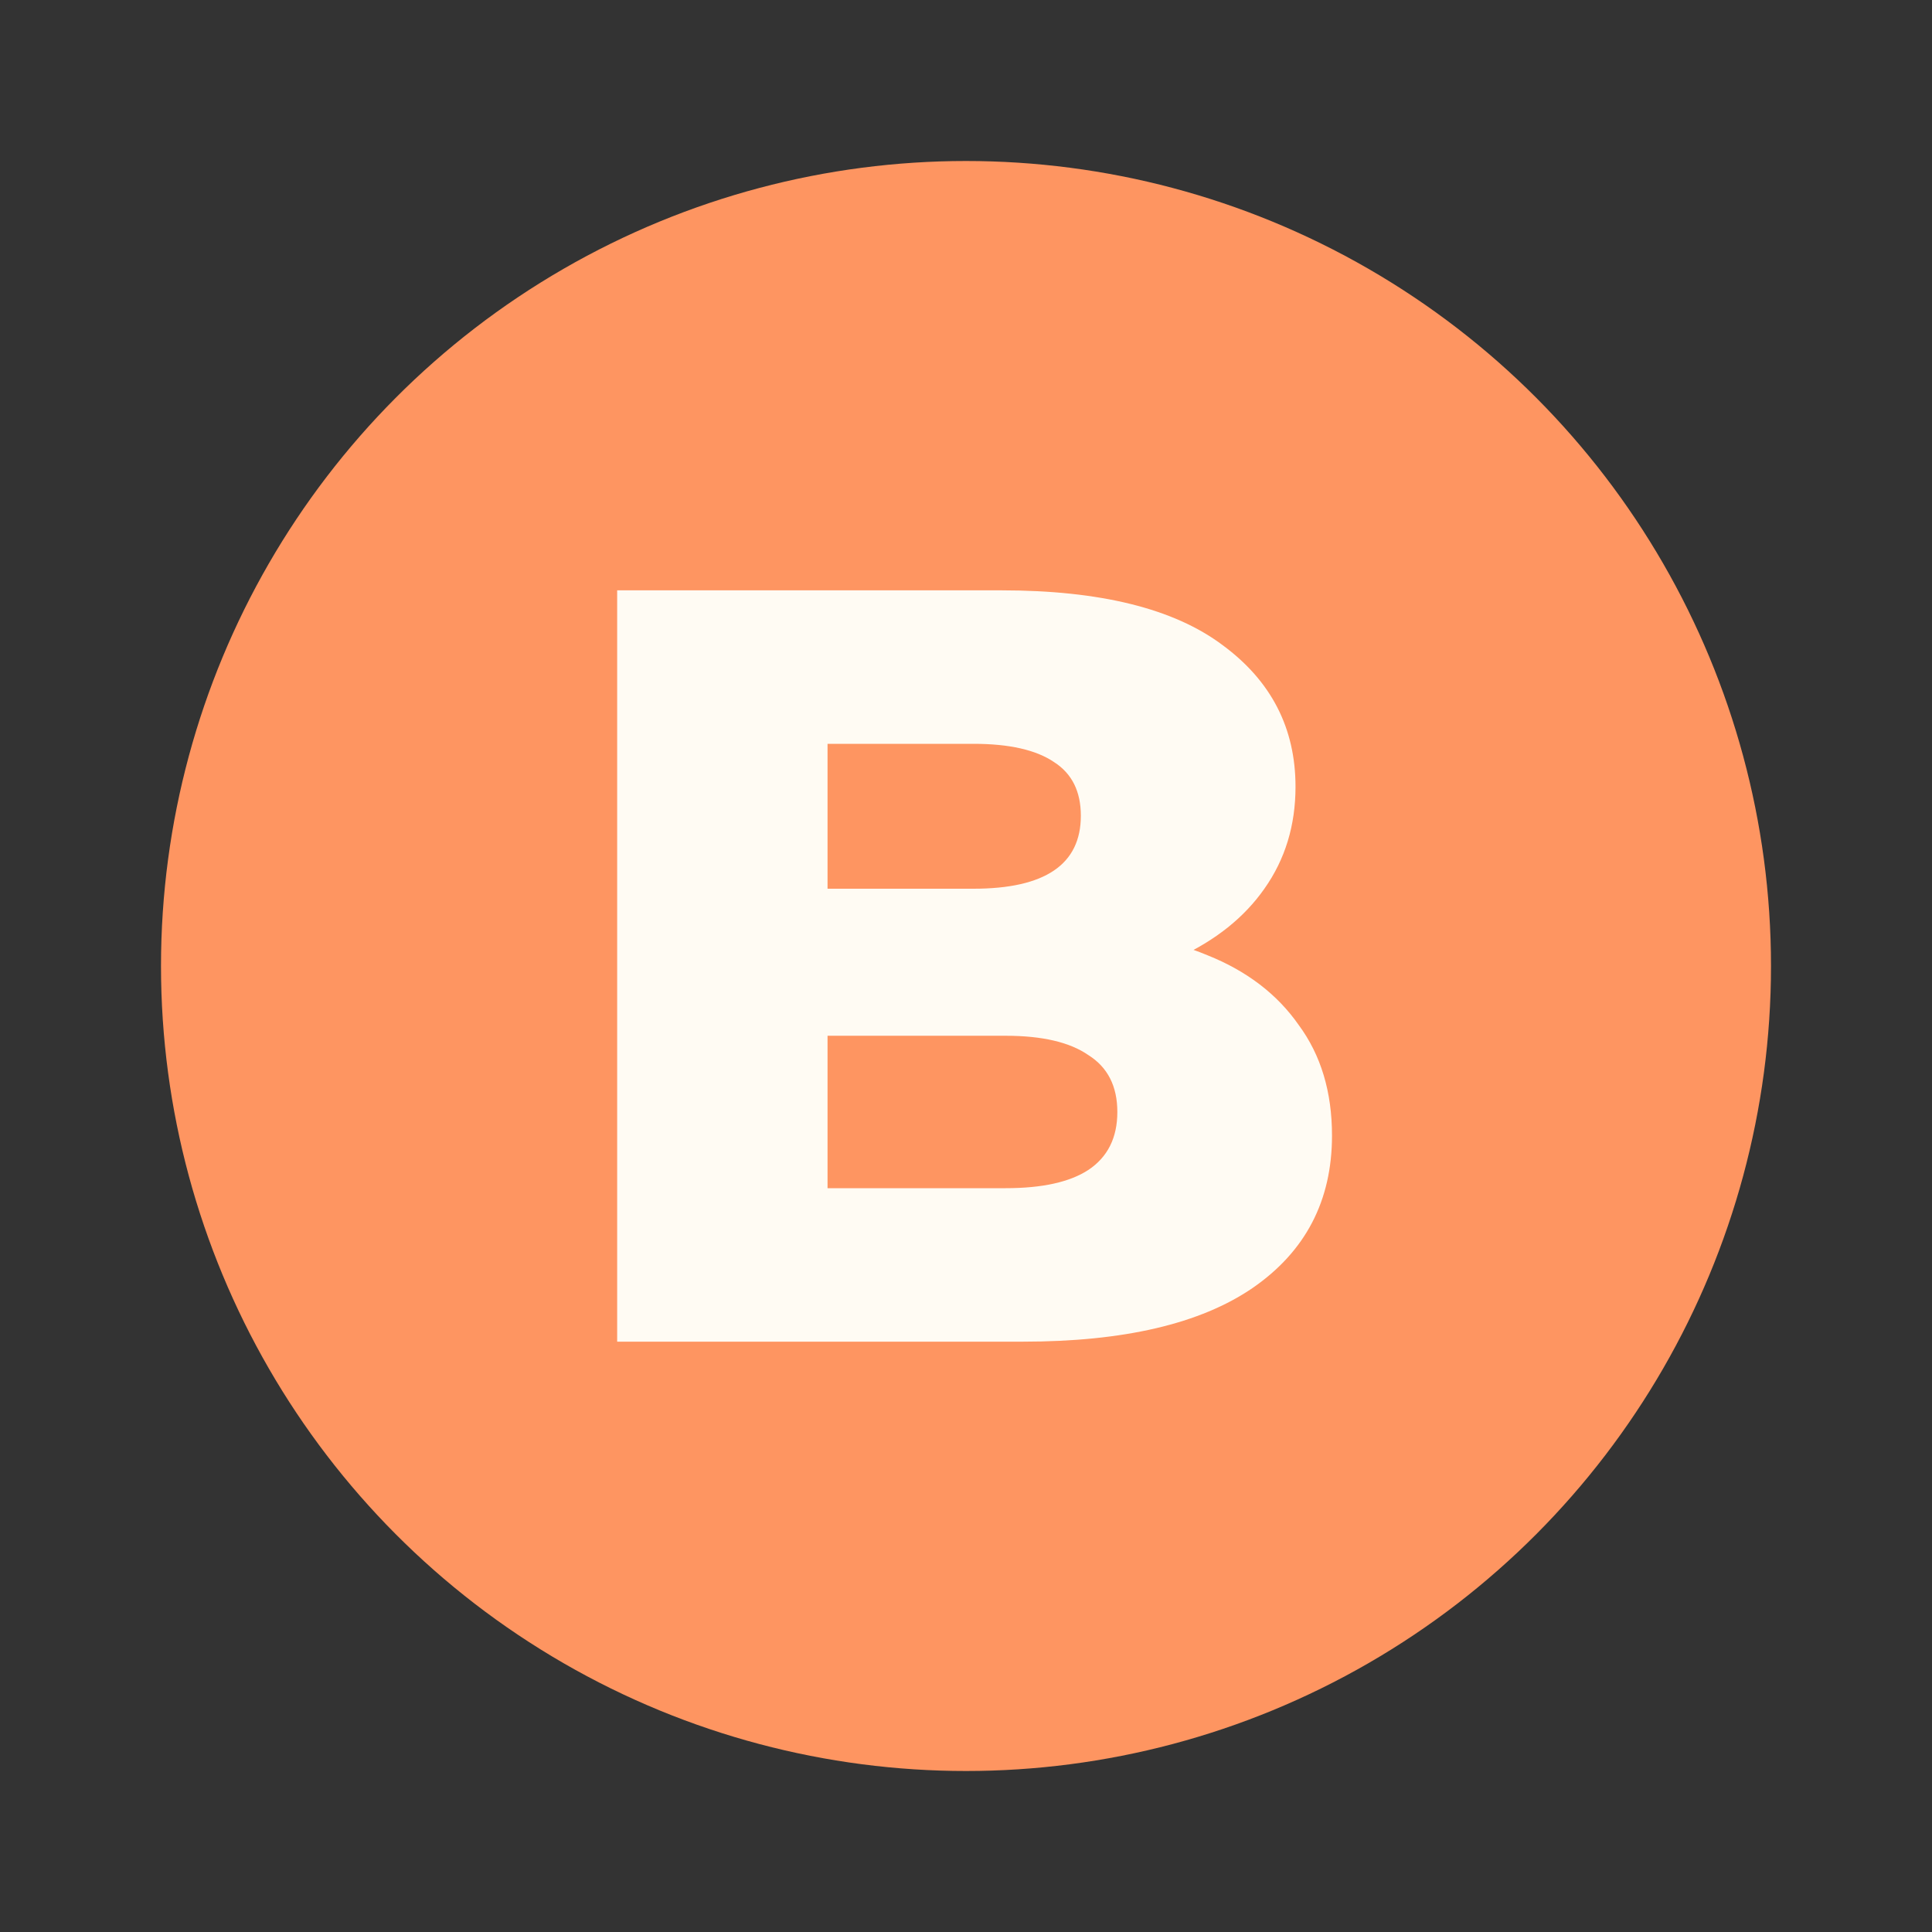
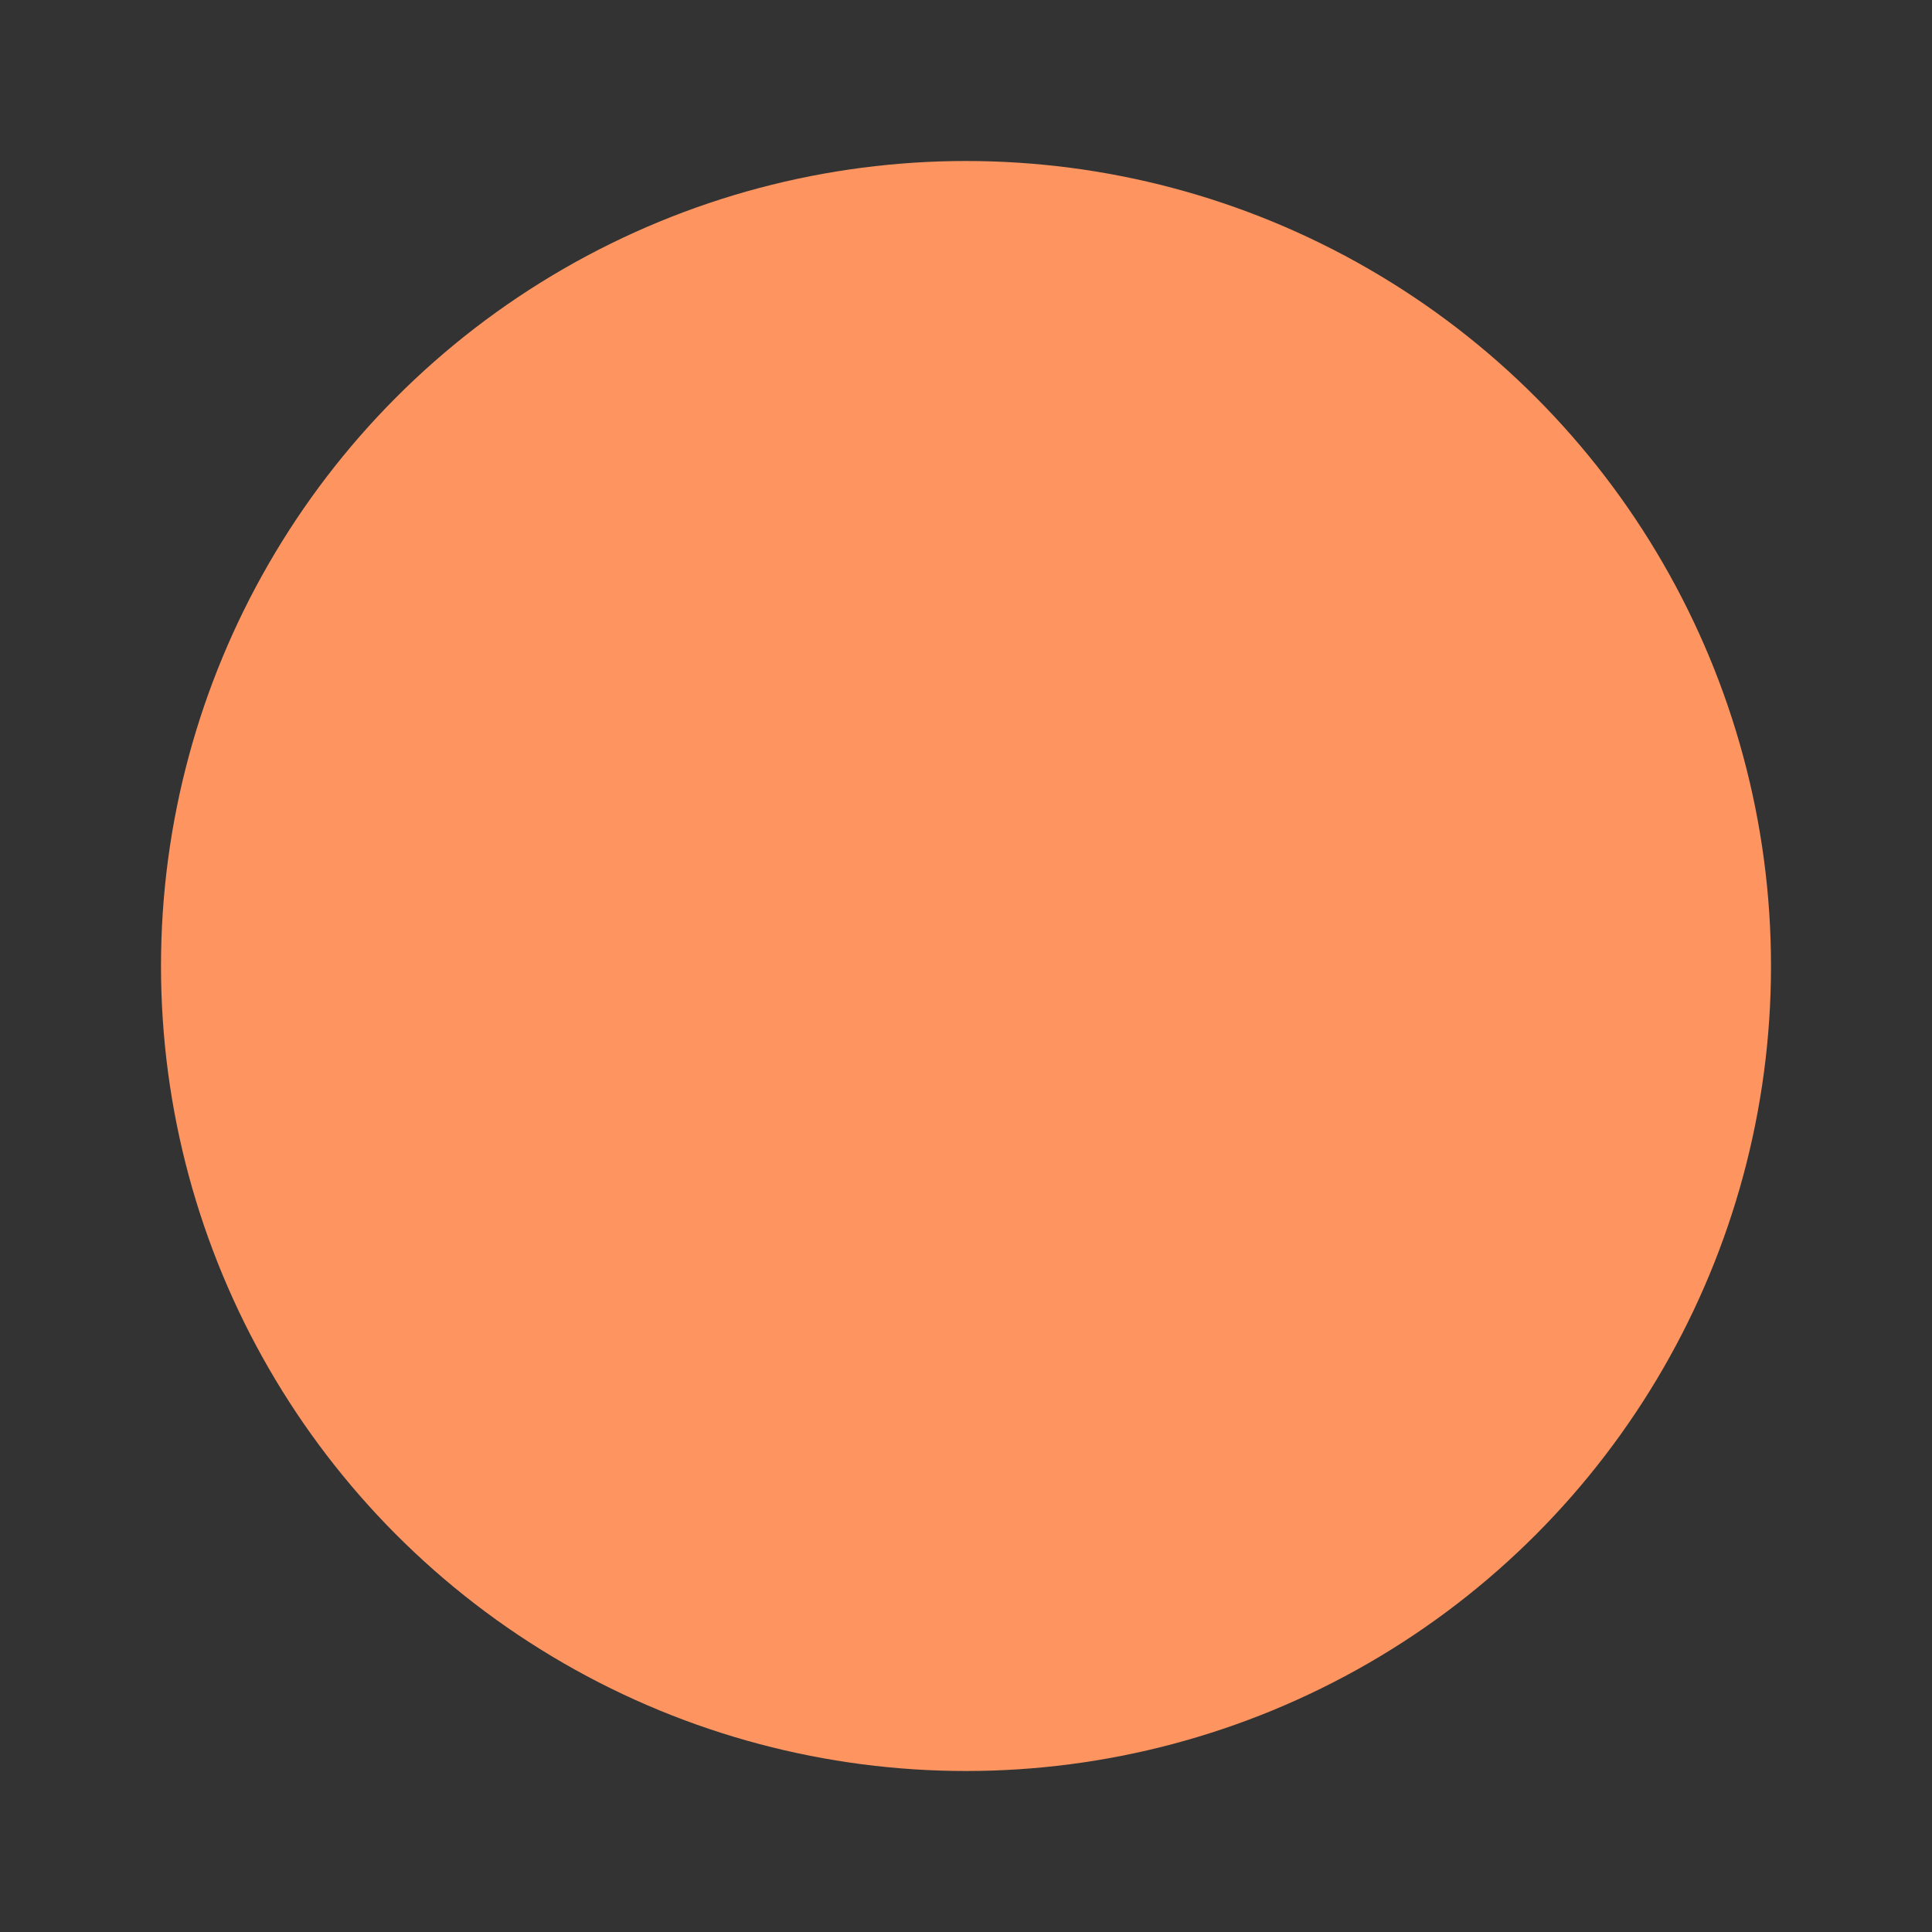
<svg xmlns="http://www.w3.org/2000/svg" width="72" height="72" viewBox="0 0 72 72" fill="none">
  <rect x="0" y="0" width="72" height="72" fill="#333333" stroke="none" />
  <circle cx="36" cy="36" r="30" fill="#FE9561" />
-   <path d="M23 50V22H37.32C41 22 43.747 22.68 45.56 24.04C47.373 25.373 48.28 27.133 48.28 29.32C48.28 30.76 47.893 32.027 47.12 33.12C46.373 34.187 45.307 35.04 43.92 35.68C42.56 36.293 40.933 36.6 39.04 36.6L39.84 34.68C41.813 34.68 43.533 34.987 45 35.6C46.467 36.187 47.6 37.053 48.4 38.2C49.227 39.32 49.64 40.693 49.64 42.32C49.64 44.747 48.653 46.64 46.68 48C44.733 49.333 41.88 50 38.12 50H23ZM30.84 44.28H37.48C38.84 44.28 39.867 44.053 40.56 43.6C41.28 43.12 41.64 42.4 41.64 41.44C41.64 40.48 41.28 39.773 40.56 39.32C39.867 38.84 38.84 38.6 37.48 38.6H30.28V33.12H36.28C37.613 33.12 38.613 32.893 39.28 32.44C39.947 31.987 40.28 31.307 40.28 30.4C40.28 29.493 39.947 28.827 39.28 28.4C38.613 27.947 37.613 27.72 36.28 27.72H30.84V44.28Z" fill="#FFFBF3" />
</svg>